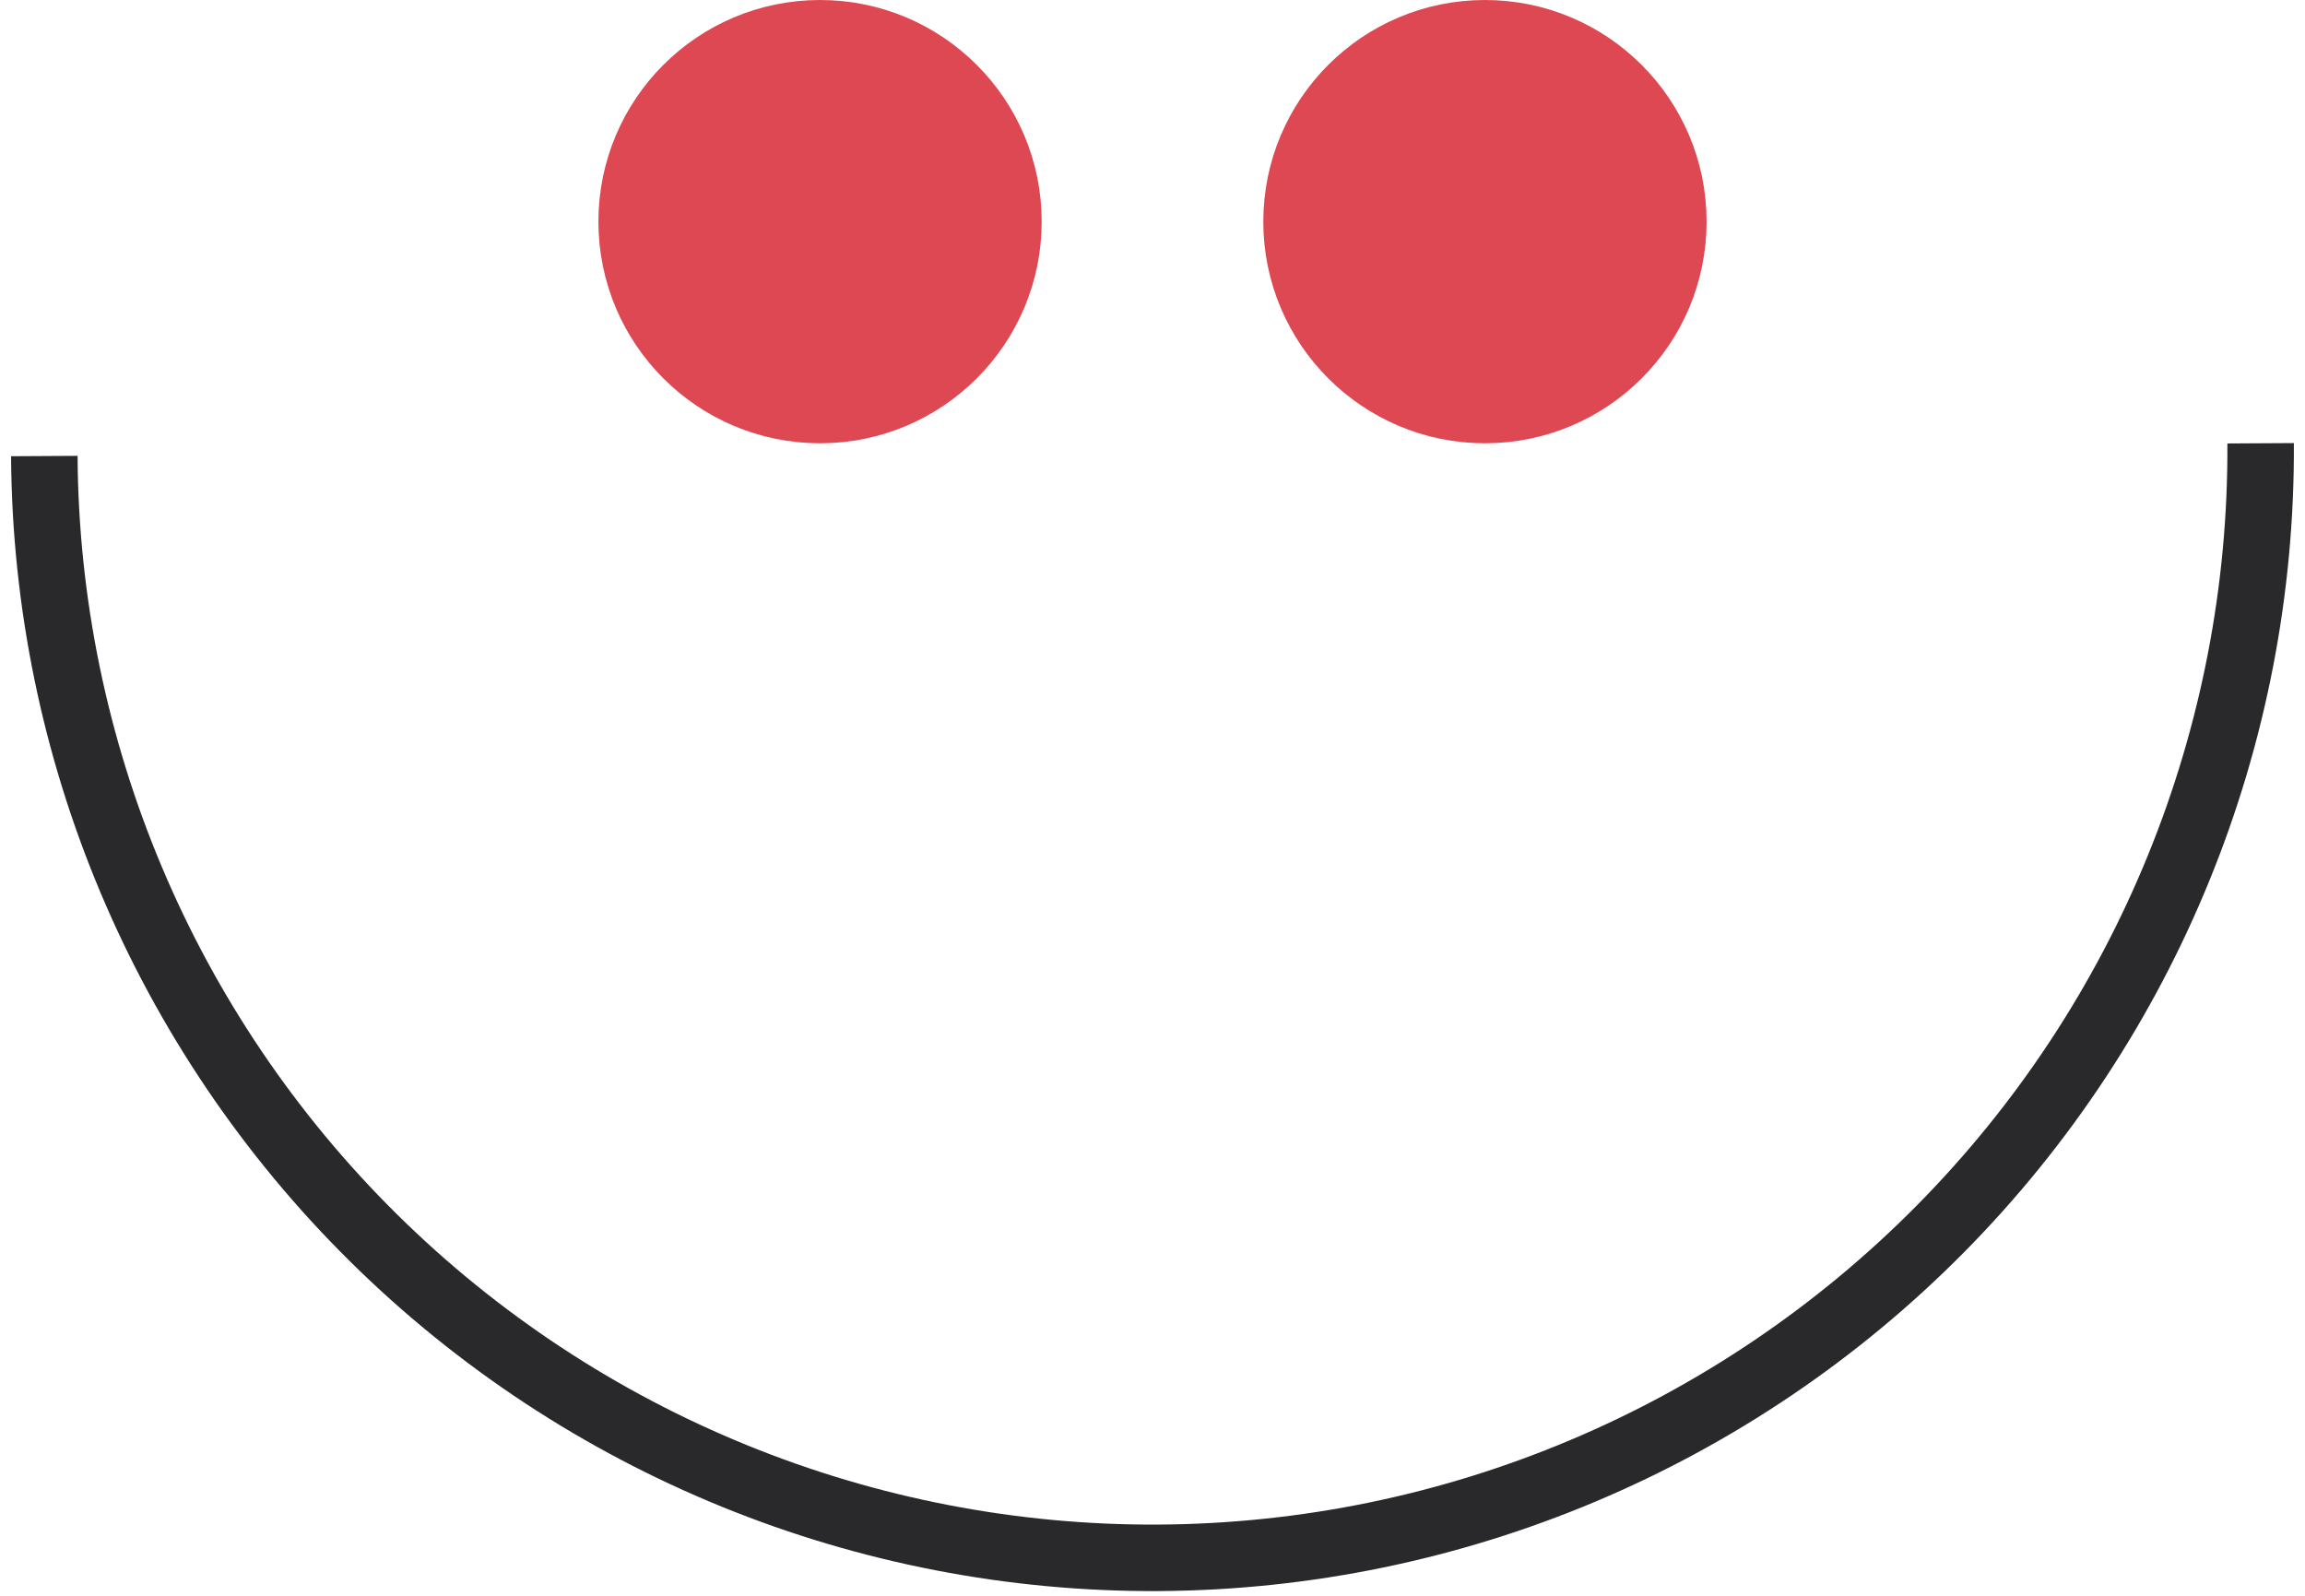
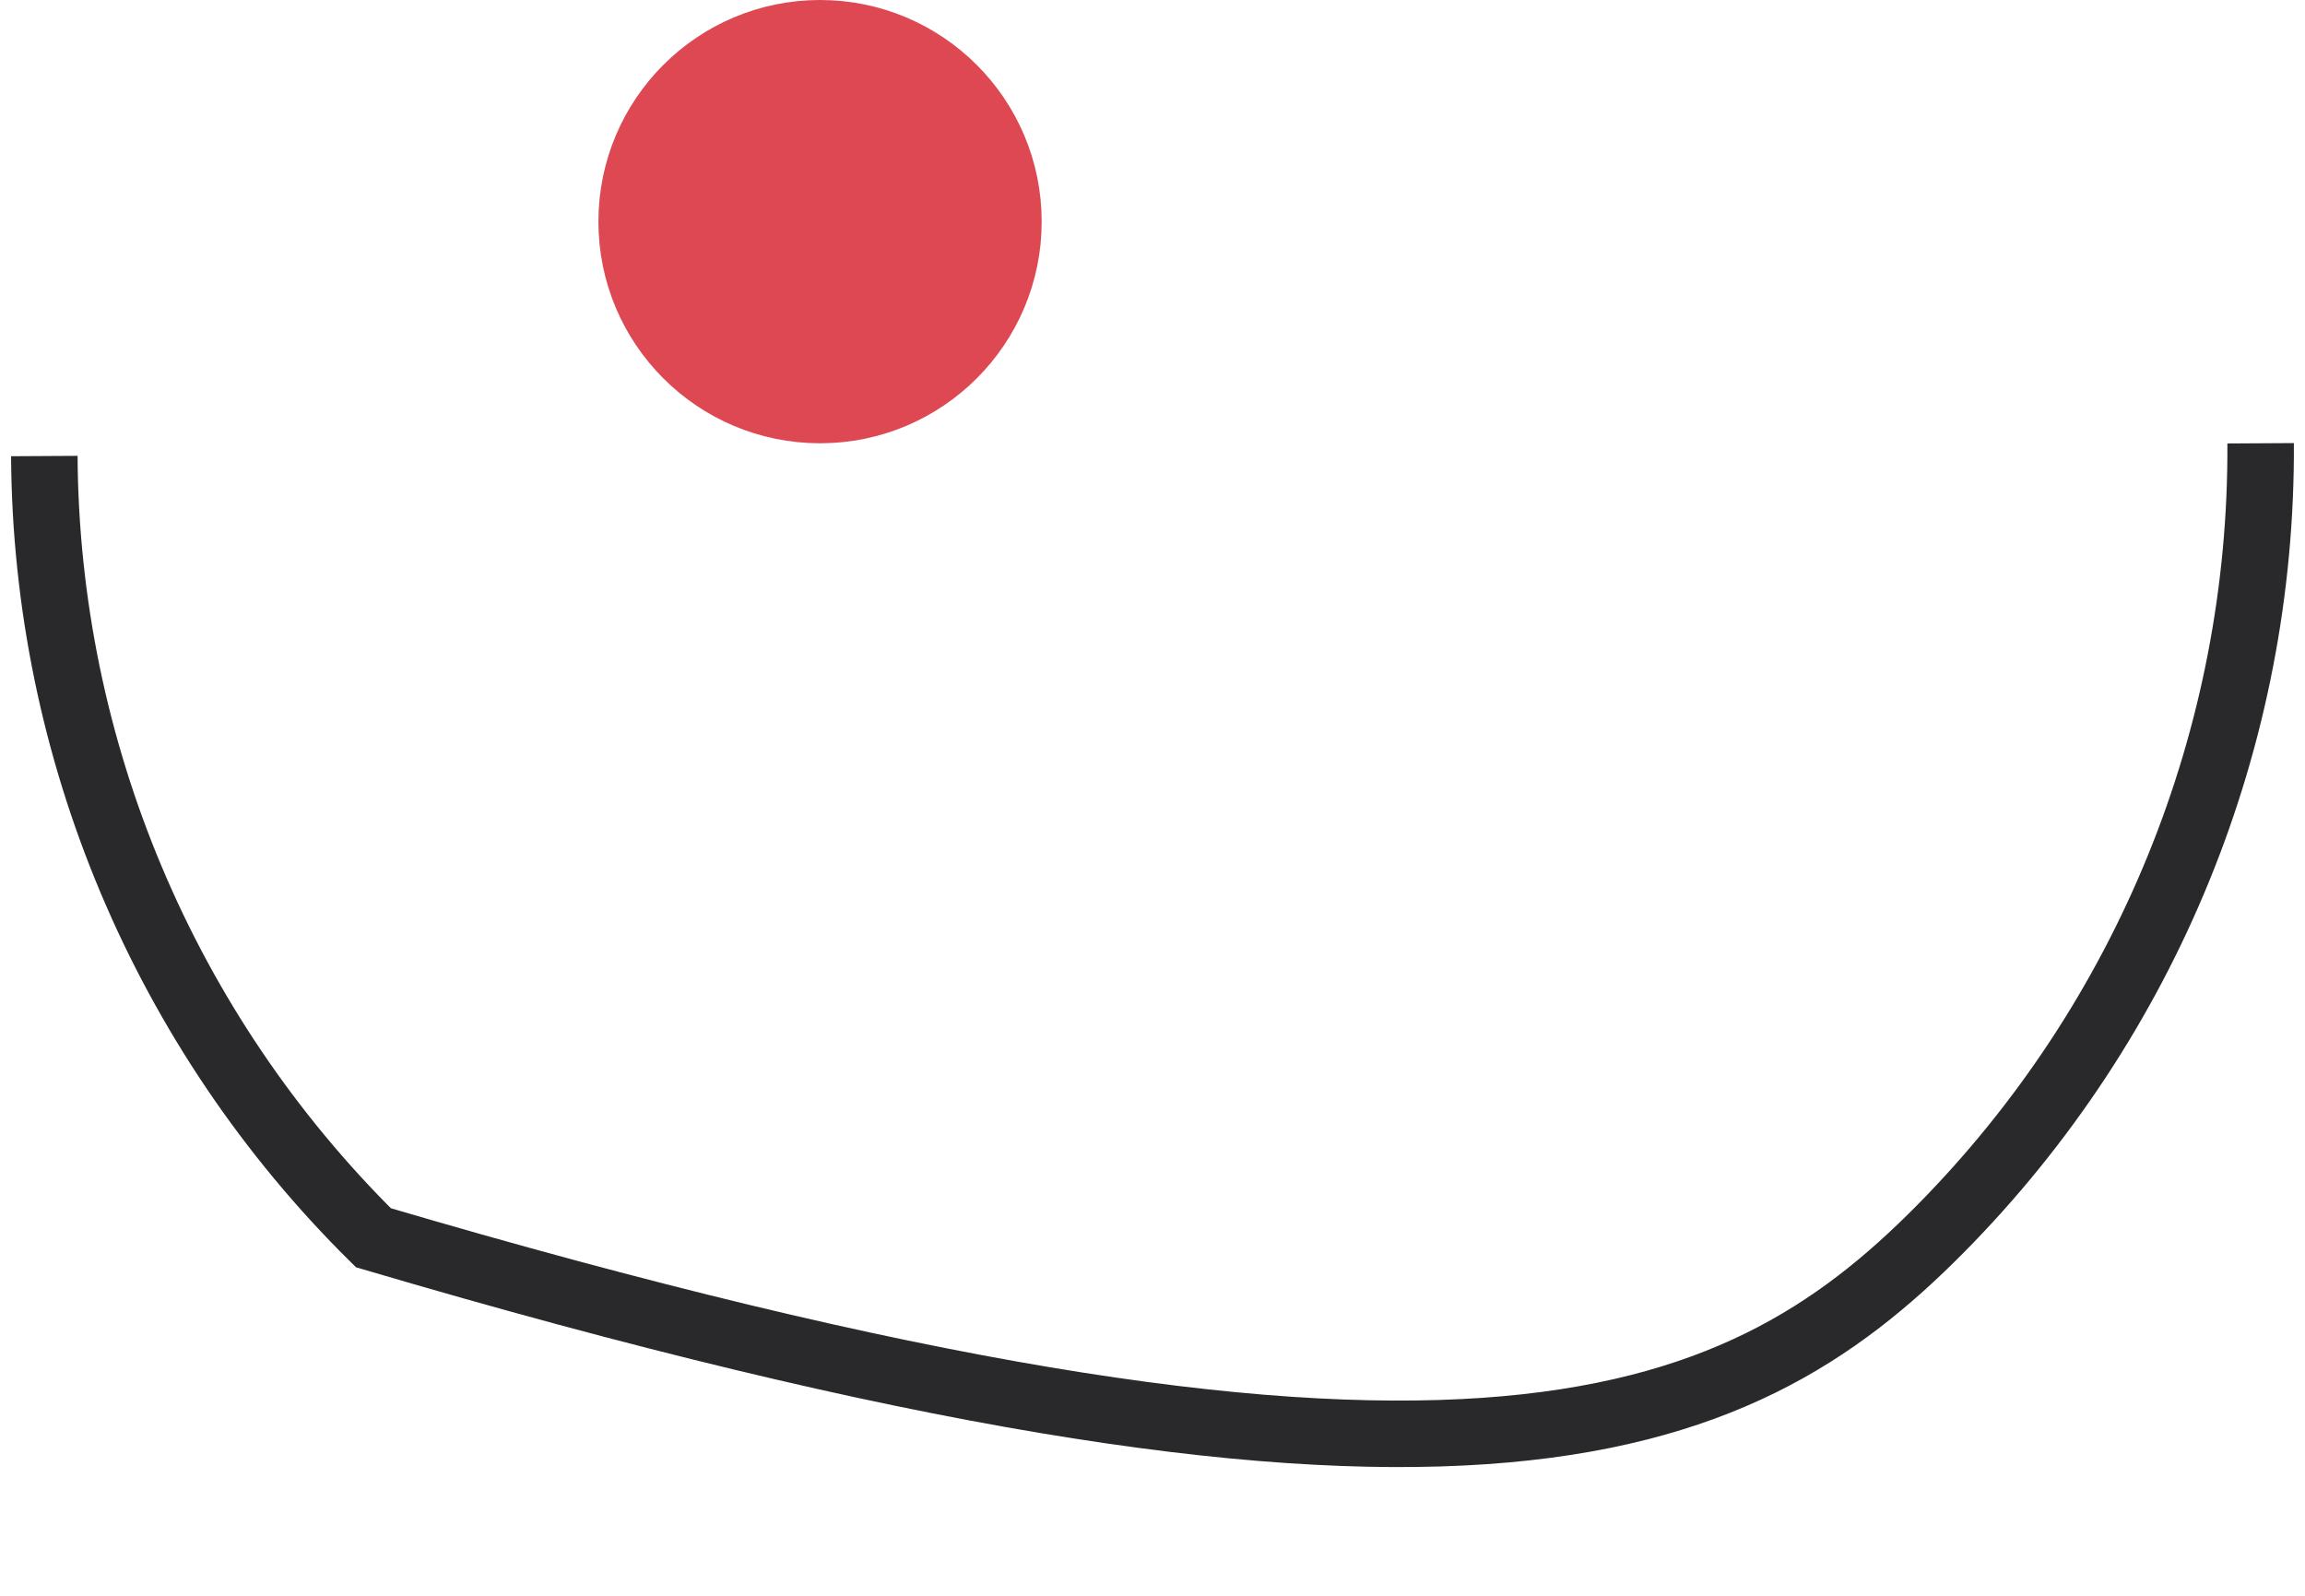
<svg xmlns="http://www.w3.org/2000/svg" width="104" height="72" viewBox="0 0 104 72" fill="none">
-   <path d="M2 20.576C2.076 33.836 7.417 46.523 16.848 55.846C26.278 65.169 39.026 70.363 52.287 70.287C65.547 70.211 78.234 64.87 87.557 55.439C96.88 46.008 102.074 33.261 101.998 20" stroke="#29292C" stroke-width="3" />
+   <path d="M2 20.576C2.076 33.836 7.417 46.523 16.848 55.846C65.547 70.211 78.234 64.87 87.557 55.439C96.88 46.008 102.074 33.261 101.998 20" stroke="#29292C" stroke-width="3" />
  <circle cx="37" cy="10" r="8.5" fill="#DE4852" stroke="#DE4852" stroke-width="3" />
-   <circle cx="67" cy="10" r="8.5" fill="#DE4852" stroke="#DE4852" stroke-width="3" />
</svg>